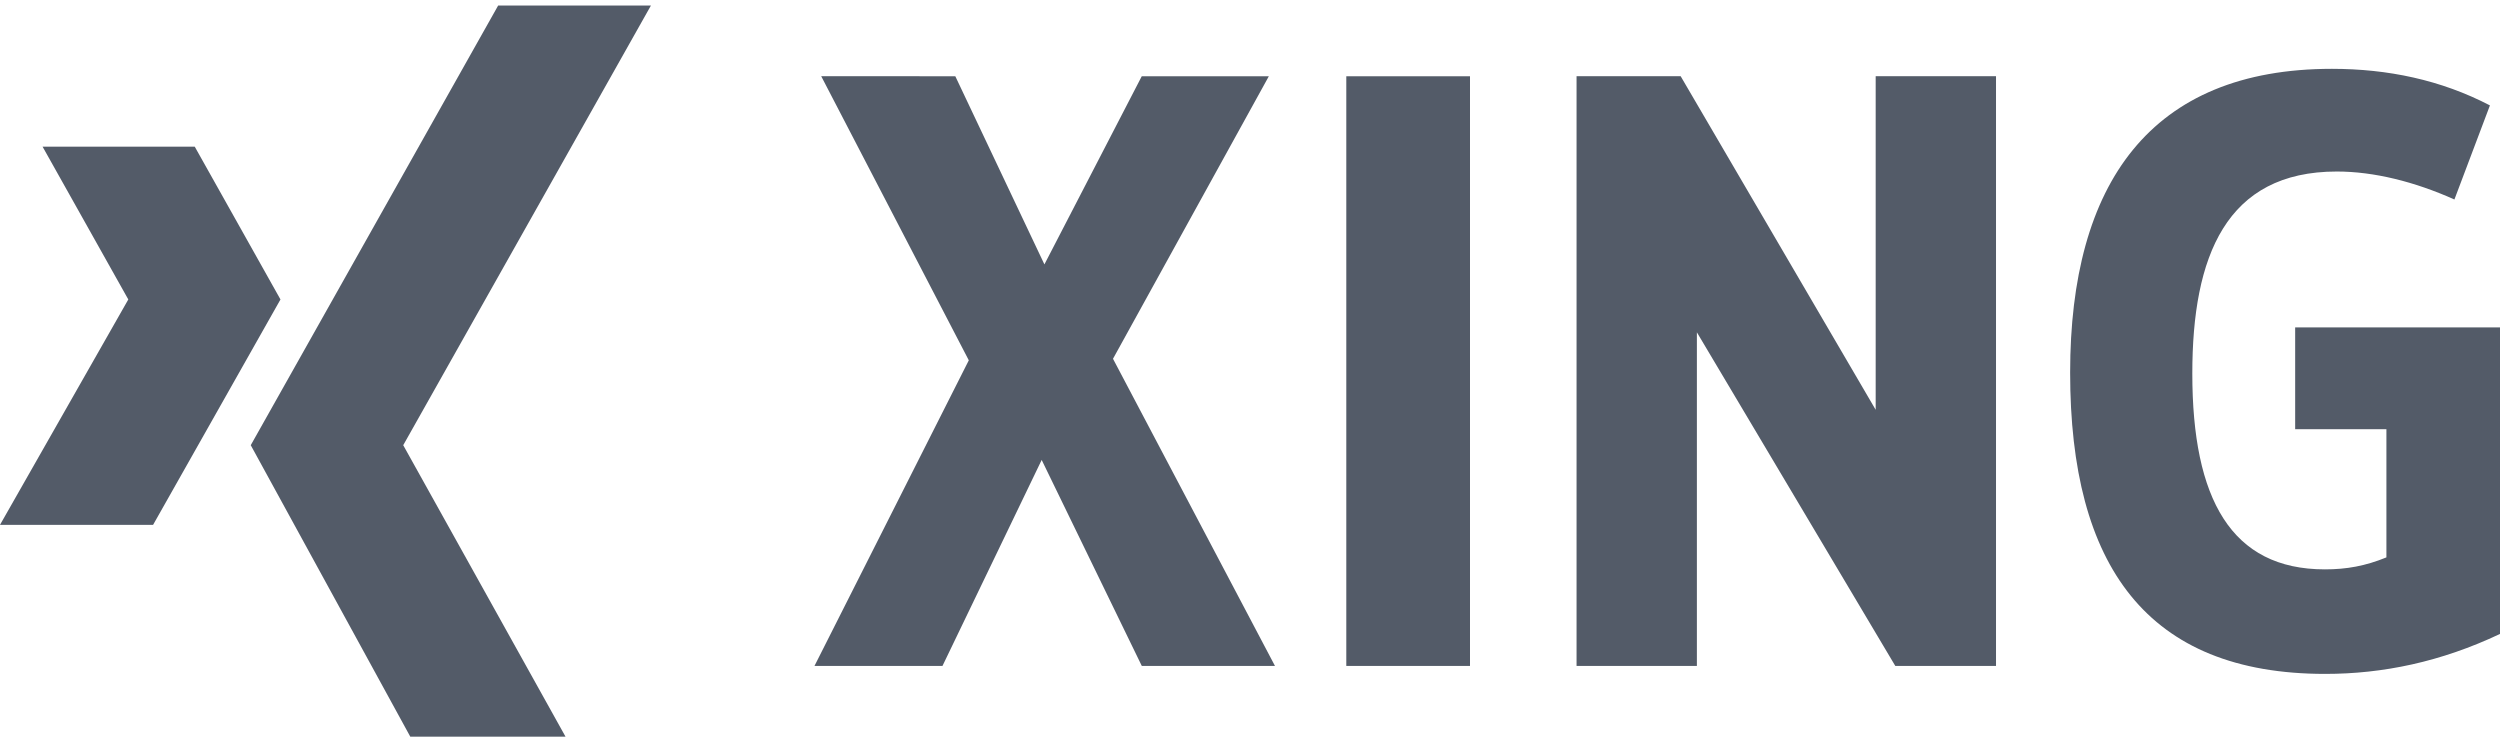
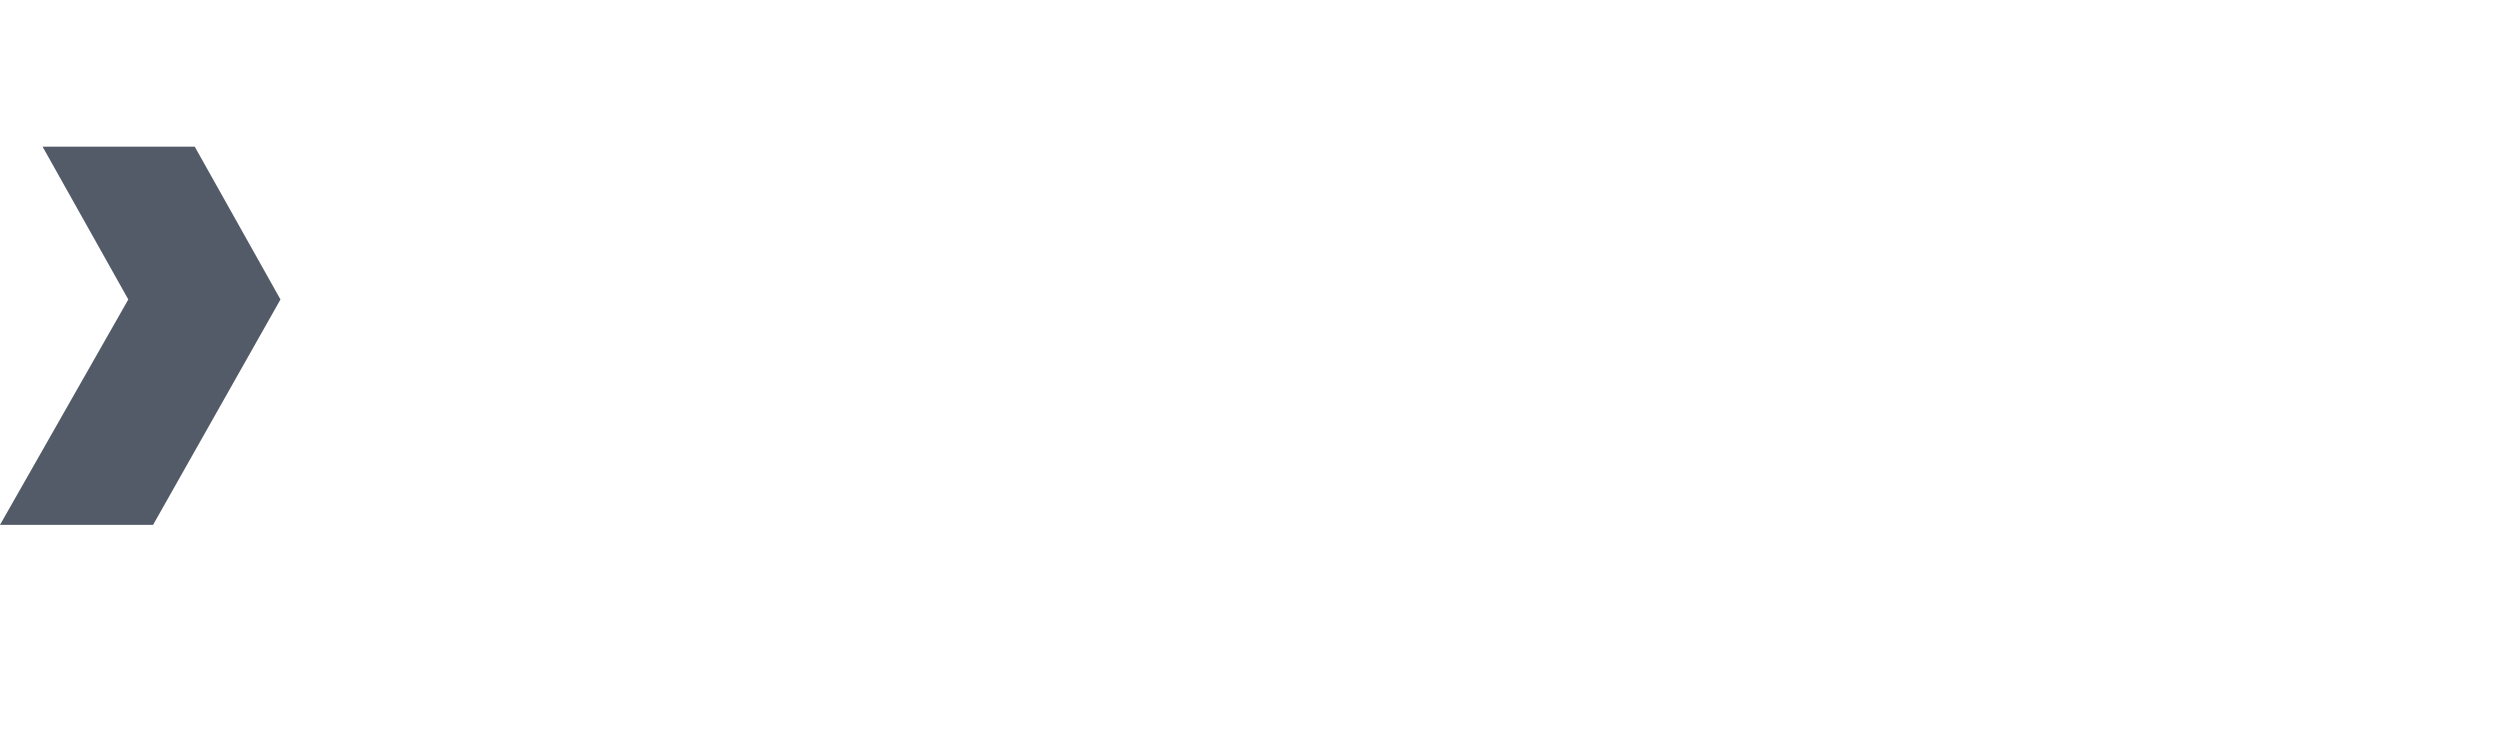
<svg xmlns="http://www.w3.org/2000/svg" height="19" viewBox="0 0 106 31" width="64" class="xing-logostyles__Svg-sc-12edqlg-2 gOZPOD">
  <g fill="none" fill-rule="evenodd">
    <path d="m1.805 5.984 3.635 6.479-5.44 9.556h6.491l5.401-9.556-3.635-6.479z" fill="#535B68" />
-     <path d="m21.122 0-10.49 18.642 6.764 12.358h6.582l-6.881-12.358 10.503-18.642z" fill="#535B68" />
-     <path d="m40.505 2.998 3.778 7.978 4.128-7.978h5.388l-6.608 11.98 6.868 13.023h-5.647l-4.245-8.734-4.206 8.734h-5.427l6.543-12.958-6.257-12.045zm16.578 25.003h5.245v-25.003h-5.245zm48.904-14.353h-8.672v4.315h3.869v5.436c-.896.365-1.688.508-2.609.508-3.973 0-5.621-2.985-5.621-8.304 0-4.967 1.428-8.565 6.128-8.565 1.571 0 3.297.43 4.985 1.186l1.506-3.989c-2.077-1.082-4.336-1.551-6.699-1.551-7.698 0-11.1 4.862-11.1 12.88 0 8.2 3.259 12.775 10.814 12.775 2.441 0 4.907-.508 7.413-1.695v-12.997zm-34.727-10.651h-4.414v25.003h5.102v-14.144l8.412 14.144h4.271v-25.003h-5.102v14.144z" fill="#535B68" />
  </g>
</svg>